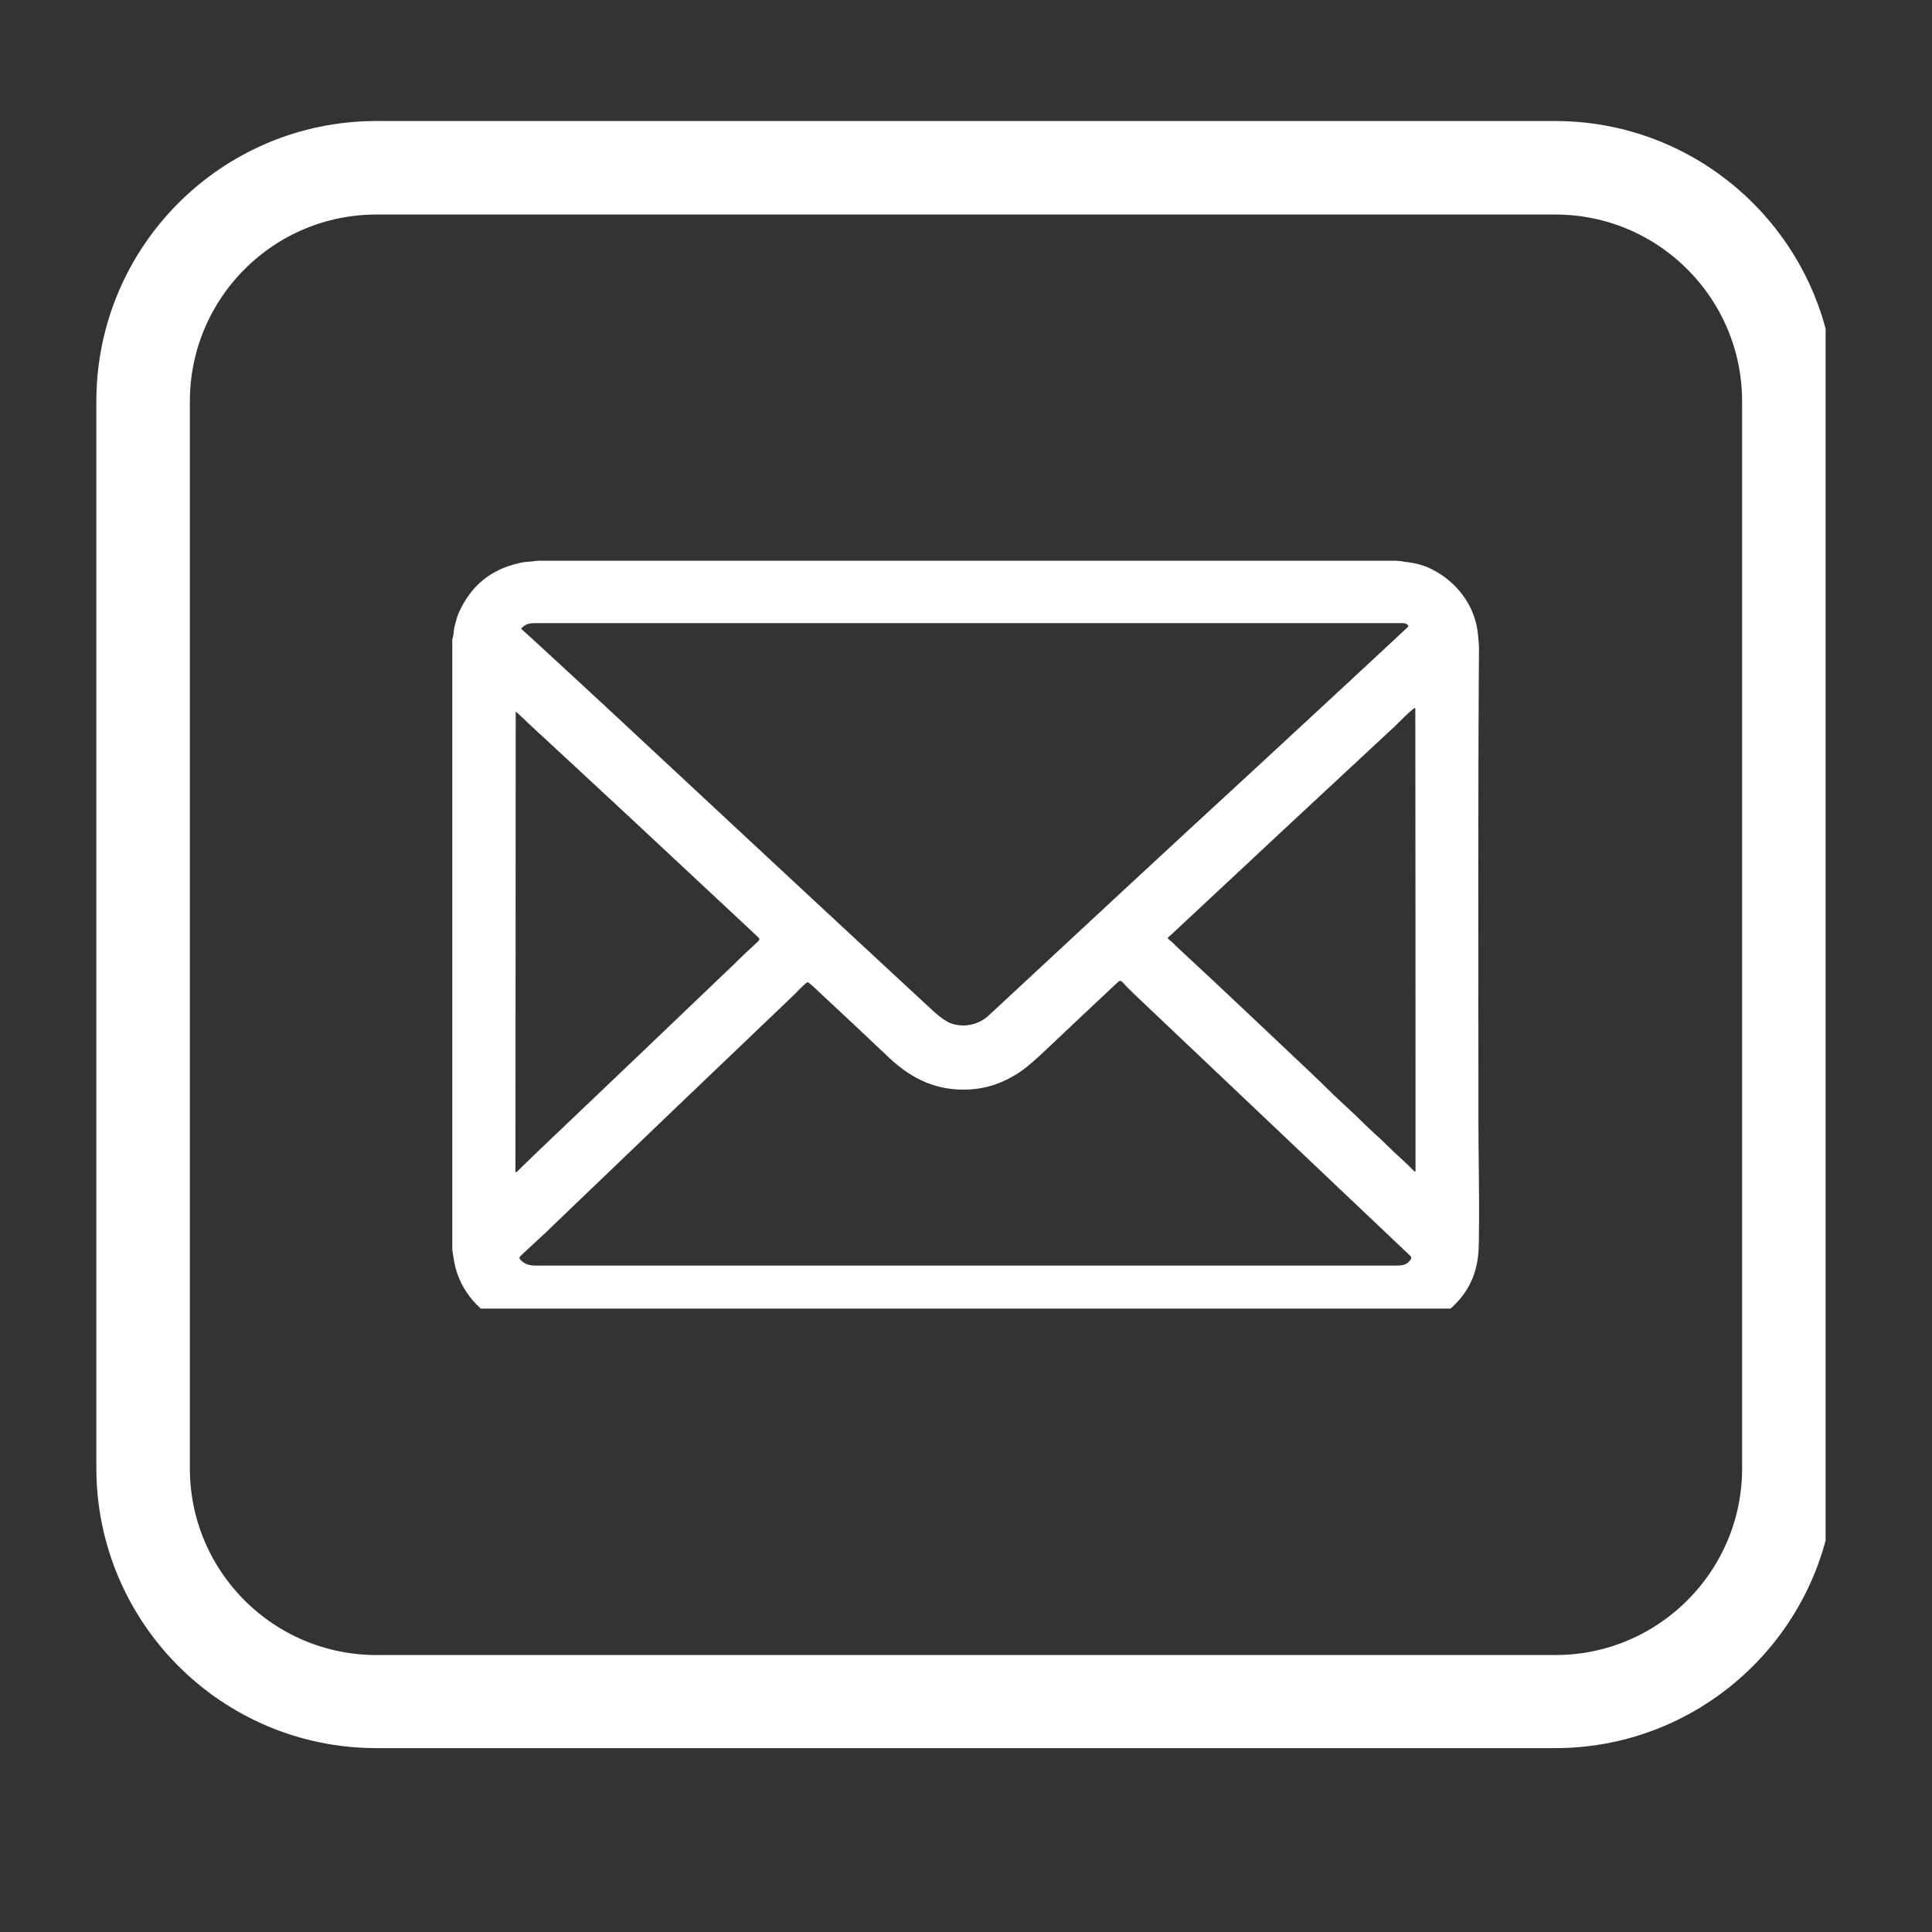
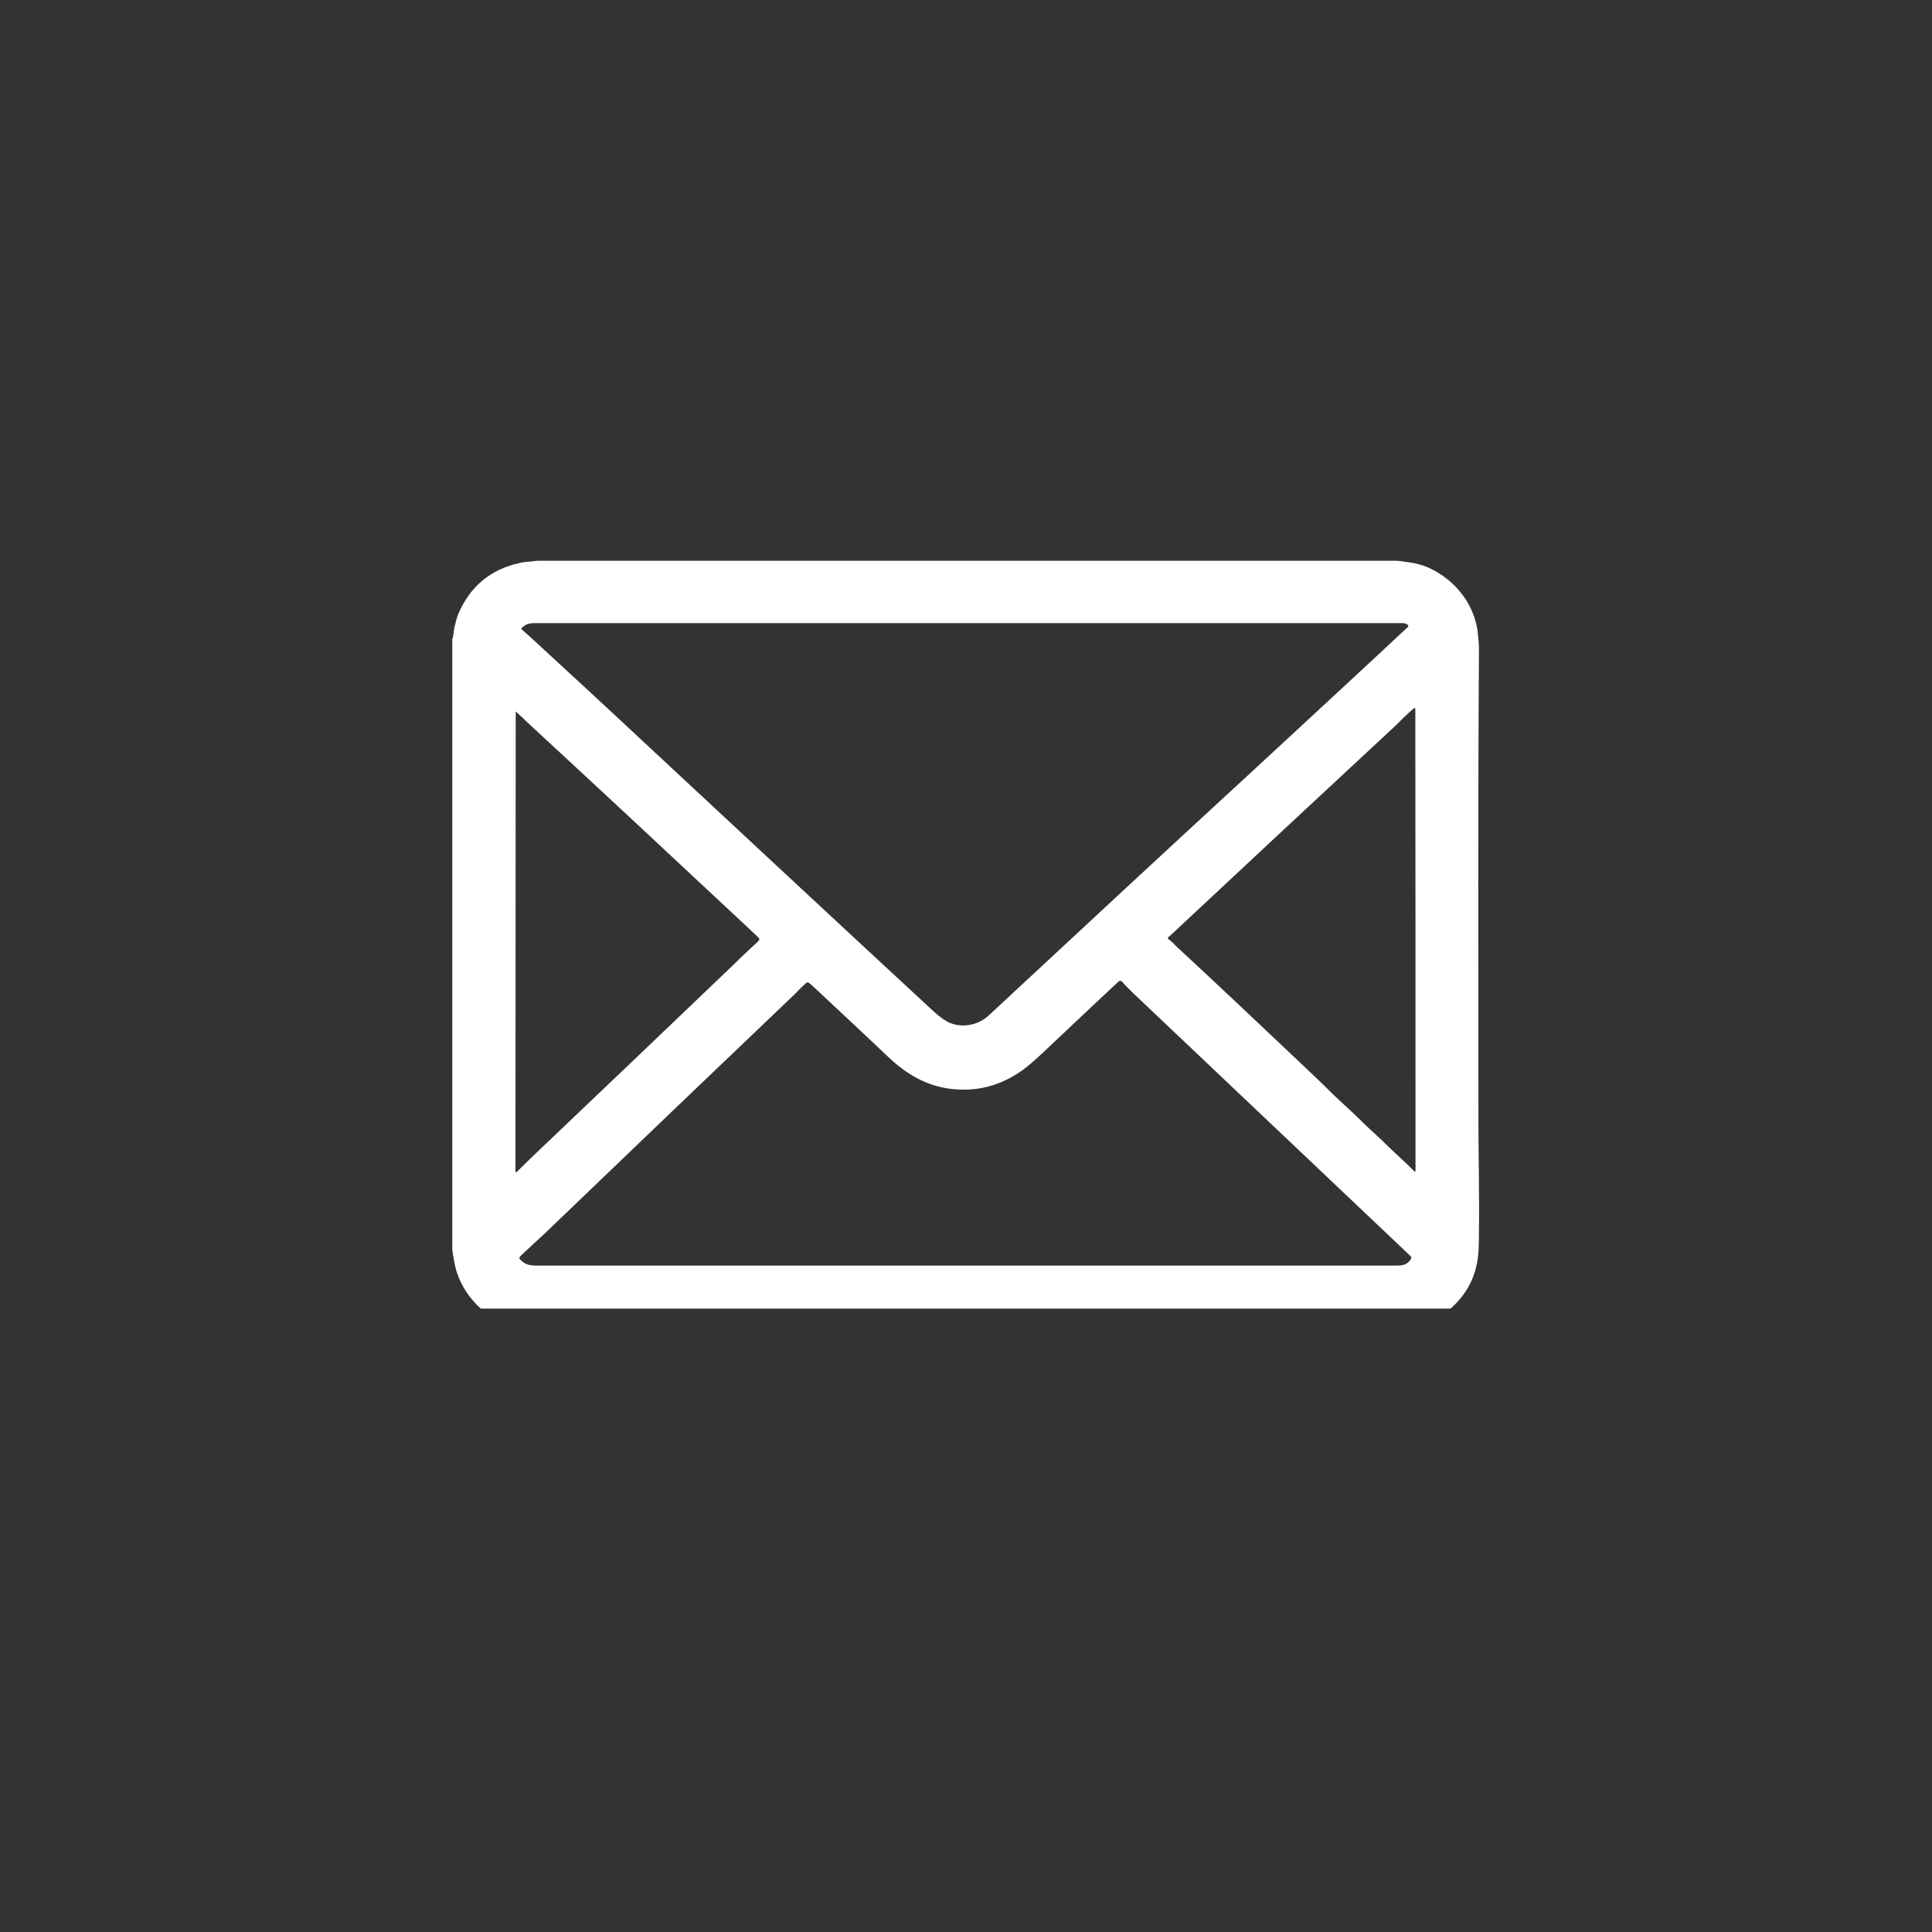
<svg xmlns="http://www.w3.org/2000/svg" width="40" zoomAndPan="magnify" viewBox="0 0 30 30" height="40" preserveAspectRatio="xMidYMid meet" version="1.0">
  <rect x="0" y="0" width="30" height="30" fill="#333333" stroke="none" />
  <defs>
    <clipPath id="d3e11fdd56">
-       <path d="M 1.496 1.879 L 28.348 1.879 L 28.348 27.195 L 1.496 27.195 Z M 1.496 1.879 " clip-rule="nonzero" />
-     </clipPath>
+       </clipPath>
    <clipPath id="1b84c38573">
      <path d="M 28.496 6.234 L 28.496 22.793 C 28.496 25.195 26.547 27.145 24.145 27.145 L 5.848 27.145 C 3.441 27.145 1.496 25.195 1.496 22.793 L 1.496 6.234 C 1.496 3.828 3.441 1.879 5.848 1.879 L 24.145 1.879 C 26.547 1.879 28.496 3.828 28.496 6.234 Z M 28.496 6.234 " clip-rule="nonzero" />
    </clipPath>
    <clipPath id="c694d37463">
      <path d="M 7.02 8.707 L 22.988 8.707 L 22.988 20.32 L 7.02 20.32 Z M 7.02 8.707 " clip-rule="nonzero" />
    </clipPath>
  </defs>
  <g clip-path="url(#d3e11fdd56)">
    <g clip-path="url(#1b84c38573)">
      <path stroke-linecap="butt" transform="matrix(0.726, 0, 0, 0.726, 1.494, 1.88)" fill="none" stroke-linejoin="miter" d="M 37.203 6 L 37.203 28.814 C 37.203 32.124 34.517 34.809 31.207 34.809 L 5.998 34.809 C 2.683 34.809 0.003 32.124 0.003 28.814 L 0.003 6 C 0.003 2.685 2.683 -0.001 5.998 -0.001 L 31.207 -0.001 C 34.517 -0.001 37.203 2.685 37.203 6 Z M 37.203 6 " stroke="#ffffff" stroke-width="4" stroke-opacity="1" stroke-miterlimit="4" />
    </g>
  </g>
  <g clip-path="url(#c694d37463)">
    <path fill="#ffffff" d="M 21.723 20.648 L 8.258 20.648 C 8.156 20.637 8.082 20.625 8.035 20.613 C 7.605 20.523 7.246 20.188 7.102 19.781 C 7.059 19.66 7.043 19.535 7.023 19.406 L 7.023 9.926 C 7.047 9.867 7.043 9.797 7.055 9.746 C 7.074 9.676 7.09 9.594 7.117 9.531 C 7.301 9.105 7.617 8.84 8.07 8.742 C 8.113 8.73 8.152 8.727 8.195 8.723 C 8.254 8.723 8.309 8.707 8.363 8.707 C 12.75 8.707 17.184 8.707 21.664 8.707 C 21.699 8.707 21.73 8.711 21.766 8.715 C 21.801 8.723 21.832 8.727 21.867 8.73 C 21.984 8.746 22.086 8.773 22.176 8.812 C 22.605 9.004 22.922 9.406 22.953 9.887 C 22.961 9.965 22.969 10.043 22.965 10.117 C 22.949 12.5 22.957 14.883 22.957 17.43 C 22.957 17.977 22.973 18.551 22.965 19.125 C 22.965 19.305 22.961 19.422 22.953 19.484 C 22.918 19.863 22.738 20.168 22.418 20.406 C 22.266 20.52 22.098 20.59 21.91 20.621 C 21.848 20.633 21.785 20.641 21.723 20.648 Z M 14.758 15.887 C 14.961 15.965 15.199 15.914 15.355 15.766 C 16.746 14.473 18.125 13.191 19.5 11.926 C 20.293 11.191 21.082 10.465 21.859 9.738 C 21.871 9.73 21.871 9.719 21.859 9.703 C 21.844 9.688 21.816 9.676 21.781 9.676 C 17.23 9.676 12.738 9.676 8.297 9.676 C 8.211 9.676 8.16 9.695 8.102 9.75 C 8.094 9.758 8.094 9.766 8.102 9.773 C 8.148 9.816 8.199 9.859 8.246 9.902 C 8.773 10.387 9.367 10.934 10.027 11.551 C 11.441 12.867 12.812 14.145 14.141 15.375 C 14.258 15.484 14.379 15.594 14.504 15.711 C 14.605 15.801 14.688 15.859 14.758 15.887 Z M 21.977 11.004 C 21.977 11 21.973 10.996 21.969 10.996 C 21.965 10.992 21.965 10.992 21.961 10.996 C 21.852 11.078 21.762 11.18 21.66 11.277 C 20.531 12.324 19.371 13.406 18.184 14.516 C 18.172 14.527 18.16 14.535 18.148 14.547 C 18.129 14.559 18.129 14.57 18.148 14.586 C 18.188 14.617 18.223 14.648 18.25 14.68 C 18.895 15.277 19.586 15.93 20.324 16.629 C 20.469 16.766 20.594 16.887 20.699 16.992 C 20.82 17.109 20.945 17.219 21.062 17.332 C 21.152 17.422 21.242 17.508 21.332 17.59 C 21.477 17.719 21.609 17.859 21.758 17.992 C 21.828 18.055 21.895 18.121 21.961 18.188 C 21.961 18.191 21.965 18.191 21.969 18.191 C 21.977 18.191 21.98 18.188 21.98 18.184 C 21.98 15.793 21.98 13.406 21.977 11.02 C 21.977 11.016 21.977 11.012 21.977 11.012 C 21.977 11.008 21.977 11.008 21.977 11.004 Z M 8.031 18.191 C 8.129 18.094 8.238 17.988 8.352 17.879 C 9.383 16.898 10.402 15.926 11.41 14.961 C 11.523 14.848 11.645 14.734 11.773 14.617 C 11.797 14.594 11.797 14.574 11.77 14.551 C 11.723 14.504 11.676 14.465 11.633 14.422 C 10.418 13.285 9.27 12.215 8.195 11.223 C 8.133 11.16 8.07 11.105 8.012 11.051 C 8.008 11.047 8.008 11.047 8.008 11.051 L 8.004 18.18 C 8.004 18.207 8.012 18.211 8.031 18.191 Z M 15.043 16.918 C 14.562 16.941 14.172 16.766 13.816 16.434 C 13.496 16.129 13.098 15.758 12.625 15.316 C 12.605 15.297 12.582 15.281 12.562 15.262 C 12.547 15.25 12.531 15.25 12.516 15.266 C 12.457 15.316 12.398 15.379 12.344 15.434 C 11.109 16.613 9.887 17.781 8.68 18.941 C 8.527 19.09 8.391 19.219 8.27 19.328 C 8.203 19.387 8.141 19.449 8.078 19.508 C 8.062 19.523 8.062 19.543 8.078 19.559 C 8.176 19.66 8.258 19.652 8.414 19.652 C 12.836 19.652 17.258 19.652 21.676 19.652 C 21.785 19.652 21.848 19.641 21.906 19.555 C 21.918 19.535 21.918 19.516 21.898 19.5 C 20.473 18.148 19.051 16.801 17.625 15.449 C 17.547 15.375 17.48 15.309 17.426 15.246 C 17.406 15.227 17.387 15.227 17.367 15.242 C 16.969 15.613 16.57 15.992 16.172 16.367 C 16.02 16.508 15.898 16.609 15.816 16.66 C 15.57 16.82 15.312 16.906 15.043 16.918 Z M 15.043 16.918 " fill-opacity="1" fill-rule="nonzero" />
  </g>
</svg>